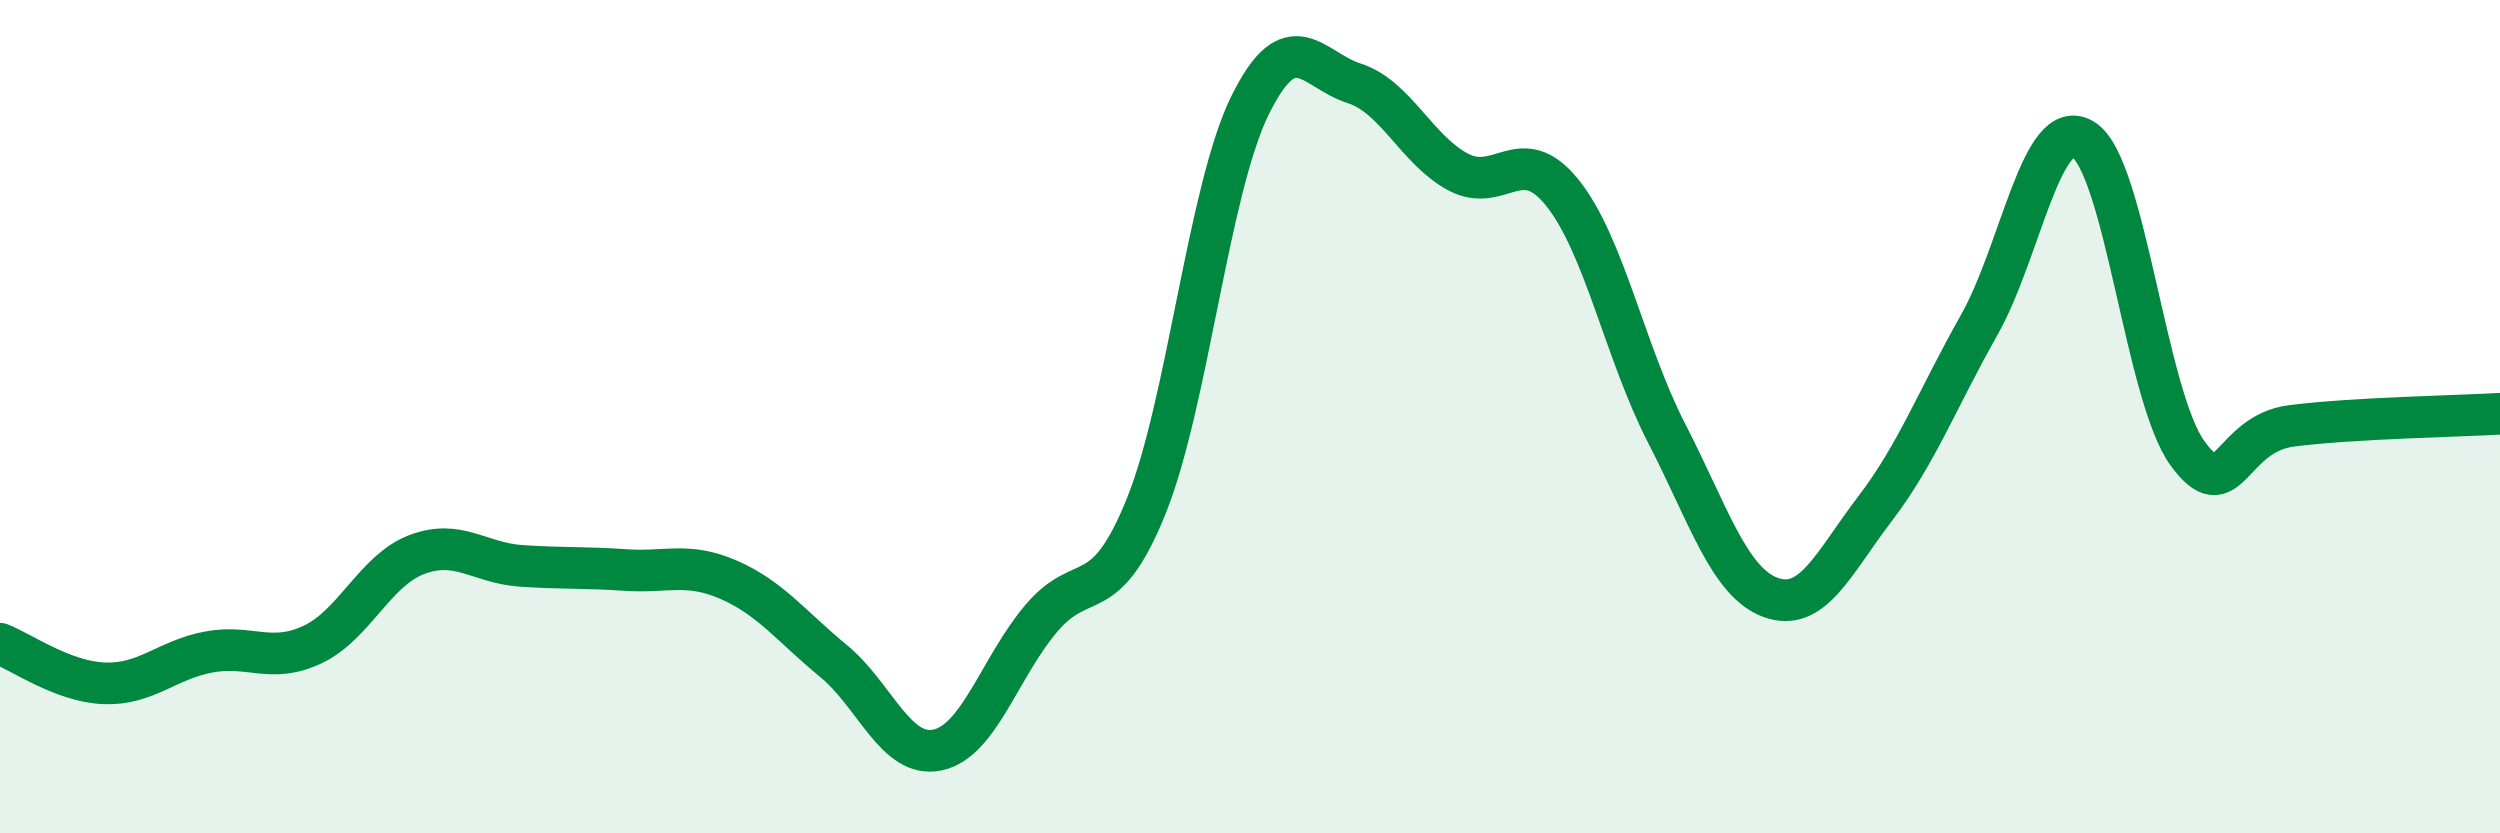
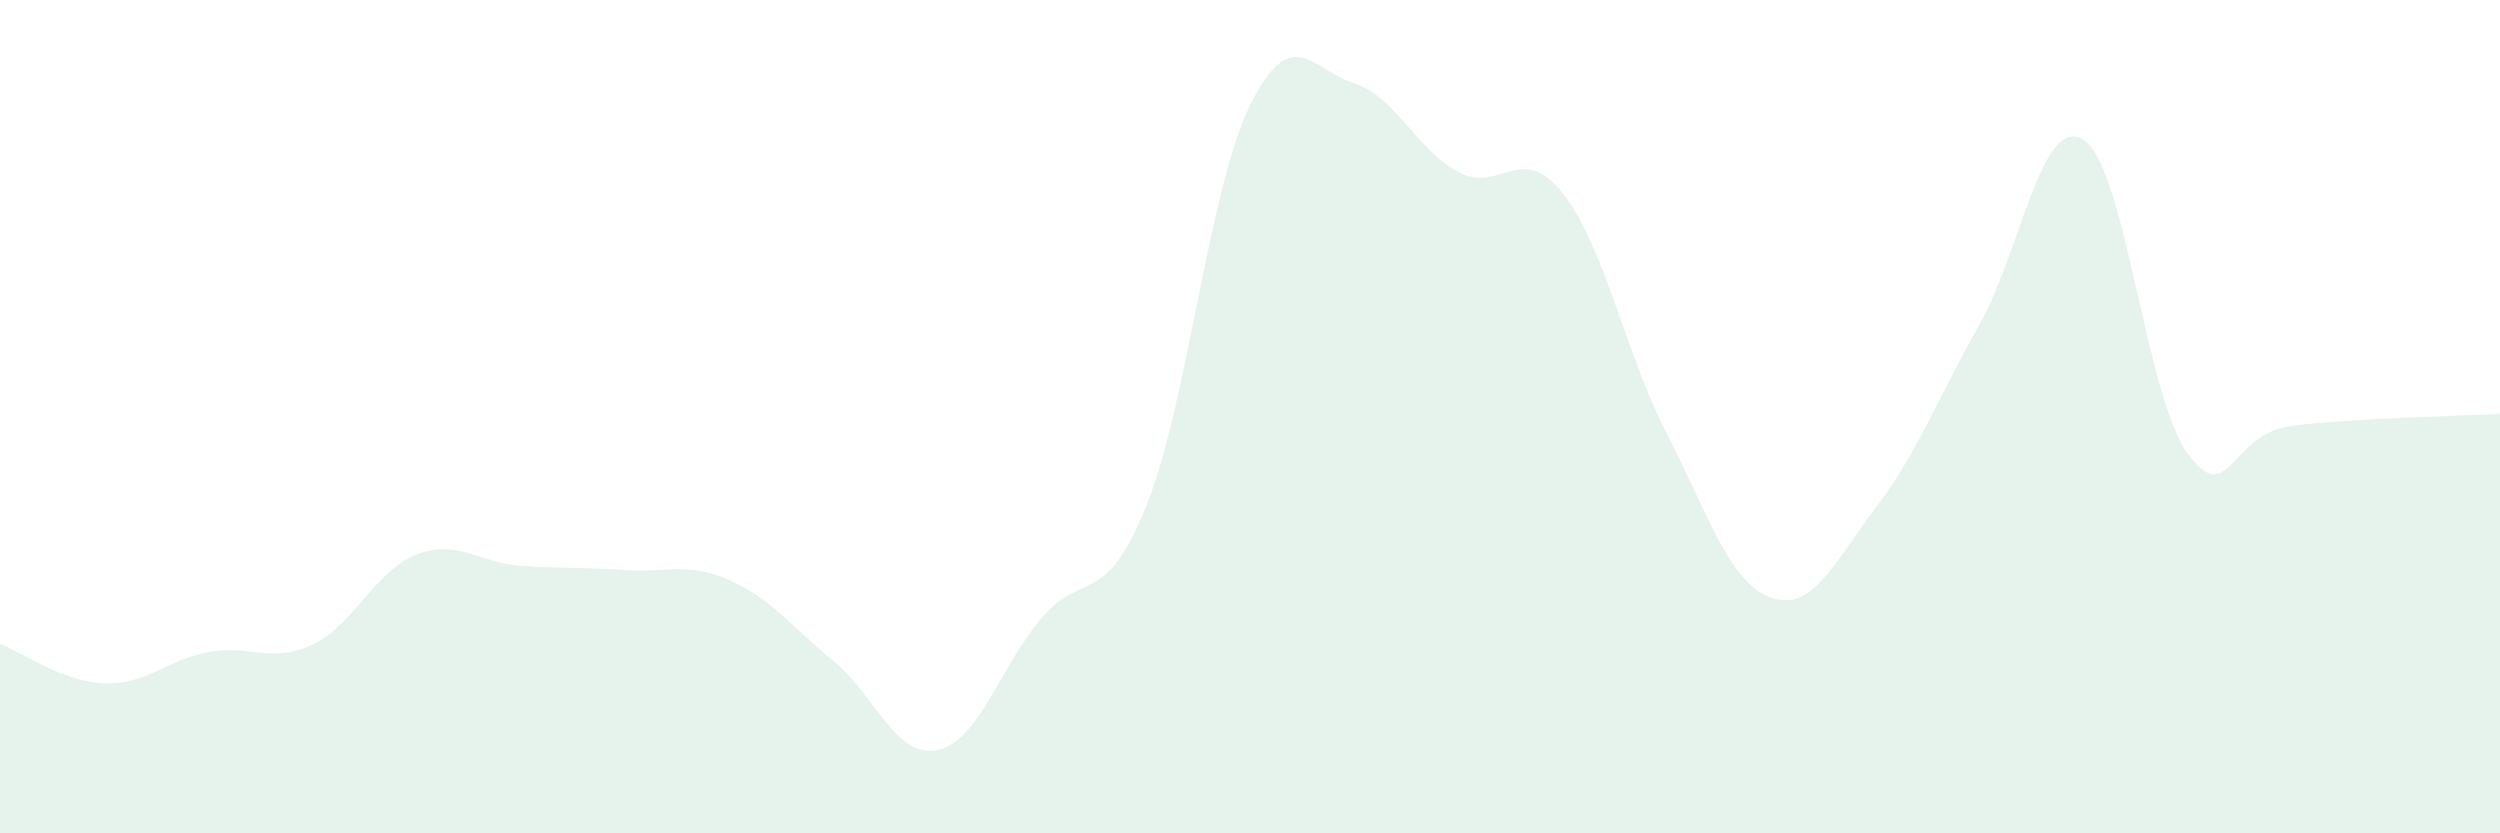
<svg xmlns="http://www.w3.org/2000/svg" width="60" height="20" viewBox="0 0 60 20">
  <path d="M 0,15.45 C 0.5,15.64 1.5,16.36 2.5,16.4 C 3.5,16.44 4,15.84 5,15.65 C 6,15.46 6.5,15.94 7.5,15.47 C 8.5,15 9,13.69 10,13.31 C 11,12.93 11.5,13.51 12.5,13.58 C 13.5,13.65 14,13.61 15,13.68 C 16,13.75 16.5,13.48 17.5,13.92 C 18.5,14.36 19,15.04 20,15.86 C 21,16.68 21.5,18.21 22.5,18 C 23.5,17.79 24,16 25,14.83 C 26,13.66 26.5,14.63 27.5,12.17 C 28.5,9.71 29,4.56 30,2.53 C 31,0.5 31.5,1.68 32.5,2 C 33.5,2.32 34,3.6 35,4.13 C 36,4.66 36.5,3.38 37.5,4.63 C 38.5,5.88 39,8.46 40,10.4 C 41,12.34 41.5,13.98 42.5,14.34 C 43.5,14.7 44,13.52 45,12.21 C 46,10.9 46.5,9.57 47.5,7.8 C 48.5,6.03 49,2.73 50,3.35 C 51,3.97 51.5,9.51 52.5,10.88 C 53.5,12.25 53.5,10.41 55,10.22 C 56.5,10.03 59,9.99 60,9.93L60 20L0 20Z" fill="#008740" opacity="0.1" stroke-linecap="round" stroke-linejoin="round" />
-   <path d="M 0,15.45 C 0.5,15.64 1.5,16.36 2.5,16.4 C 3.5,16.44 4,15.84 5,15.65 C 6,15.46 6.5,15.94 7.5,15.47 C 8.5,15 9,13.69 10,13.31 C 11,12.93 11.5,13.51 12.5,13.58 C 13.5,13.65 14,13.61 15,13.68 C 16,13.75 16.5,13.48 17.5,13.92 C 18.5,14.36 19,15.04 20,15.86 C 21,16.68 21.5,18.21 22.5,18 C 23.5,17.79 24,16 25,14.83 C 26,13.66 26.5,14.63 27.5,12.17 C 28.5,9.71 29,4.56 30,2.53 C 31,0.5 31.5,1.68 32.5,2 C 33.5,2.32 34,3.6 35,4.13 C 36,4.66 36.5,3.38 37.5,4.63 C 38.5,5.88 39,8.46 40,10.4 C 41,12.34 41.5,13.98 42.5,14.34 C 43.5,14.7 44,13.52 45,12.21 C 46,10.9 46.5,9.57 47.5,7.8 C 48.5,6.03 49,2.73 50,3.35 C 51,3.97 51.5,9.51 52.5,10.88 C 53.5,12.25 53.5,10.41 55,10.22 C 56.5,10.03 59,9.99 60,9.93" stroke="#008740" stroke-width="1" fill="none" stroke-linecap="round" stroke-linejoin="round" />
</svg>